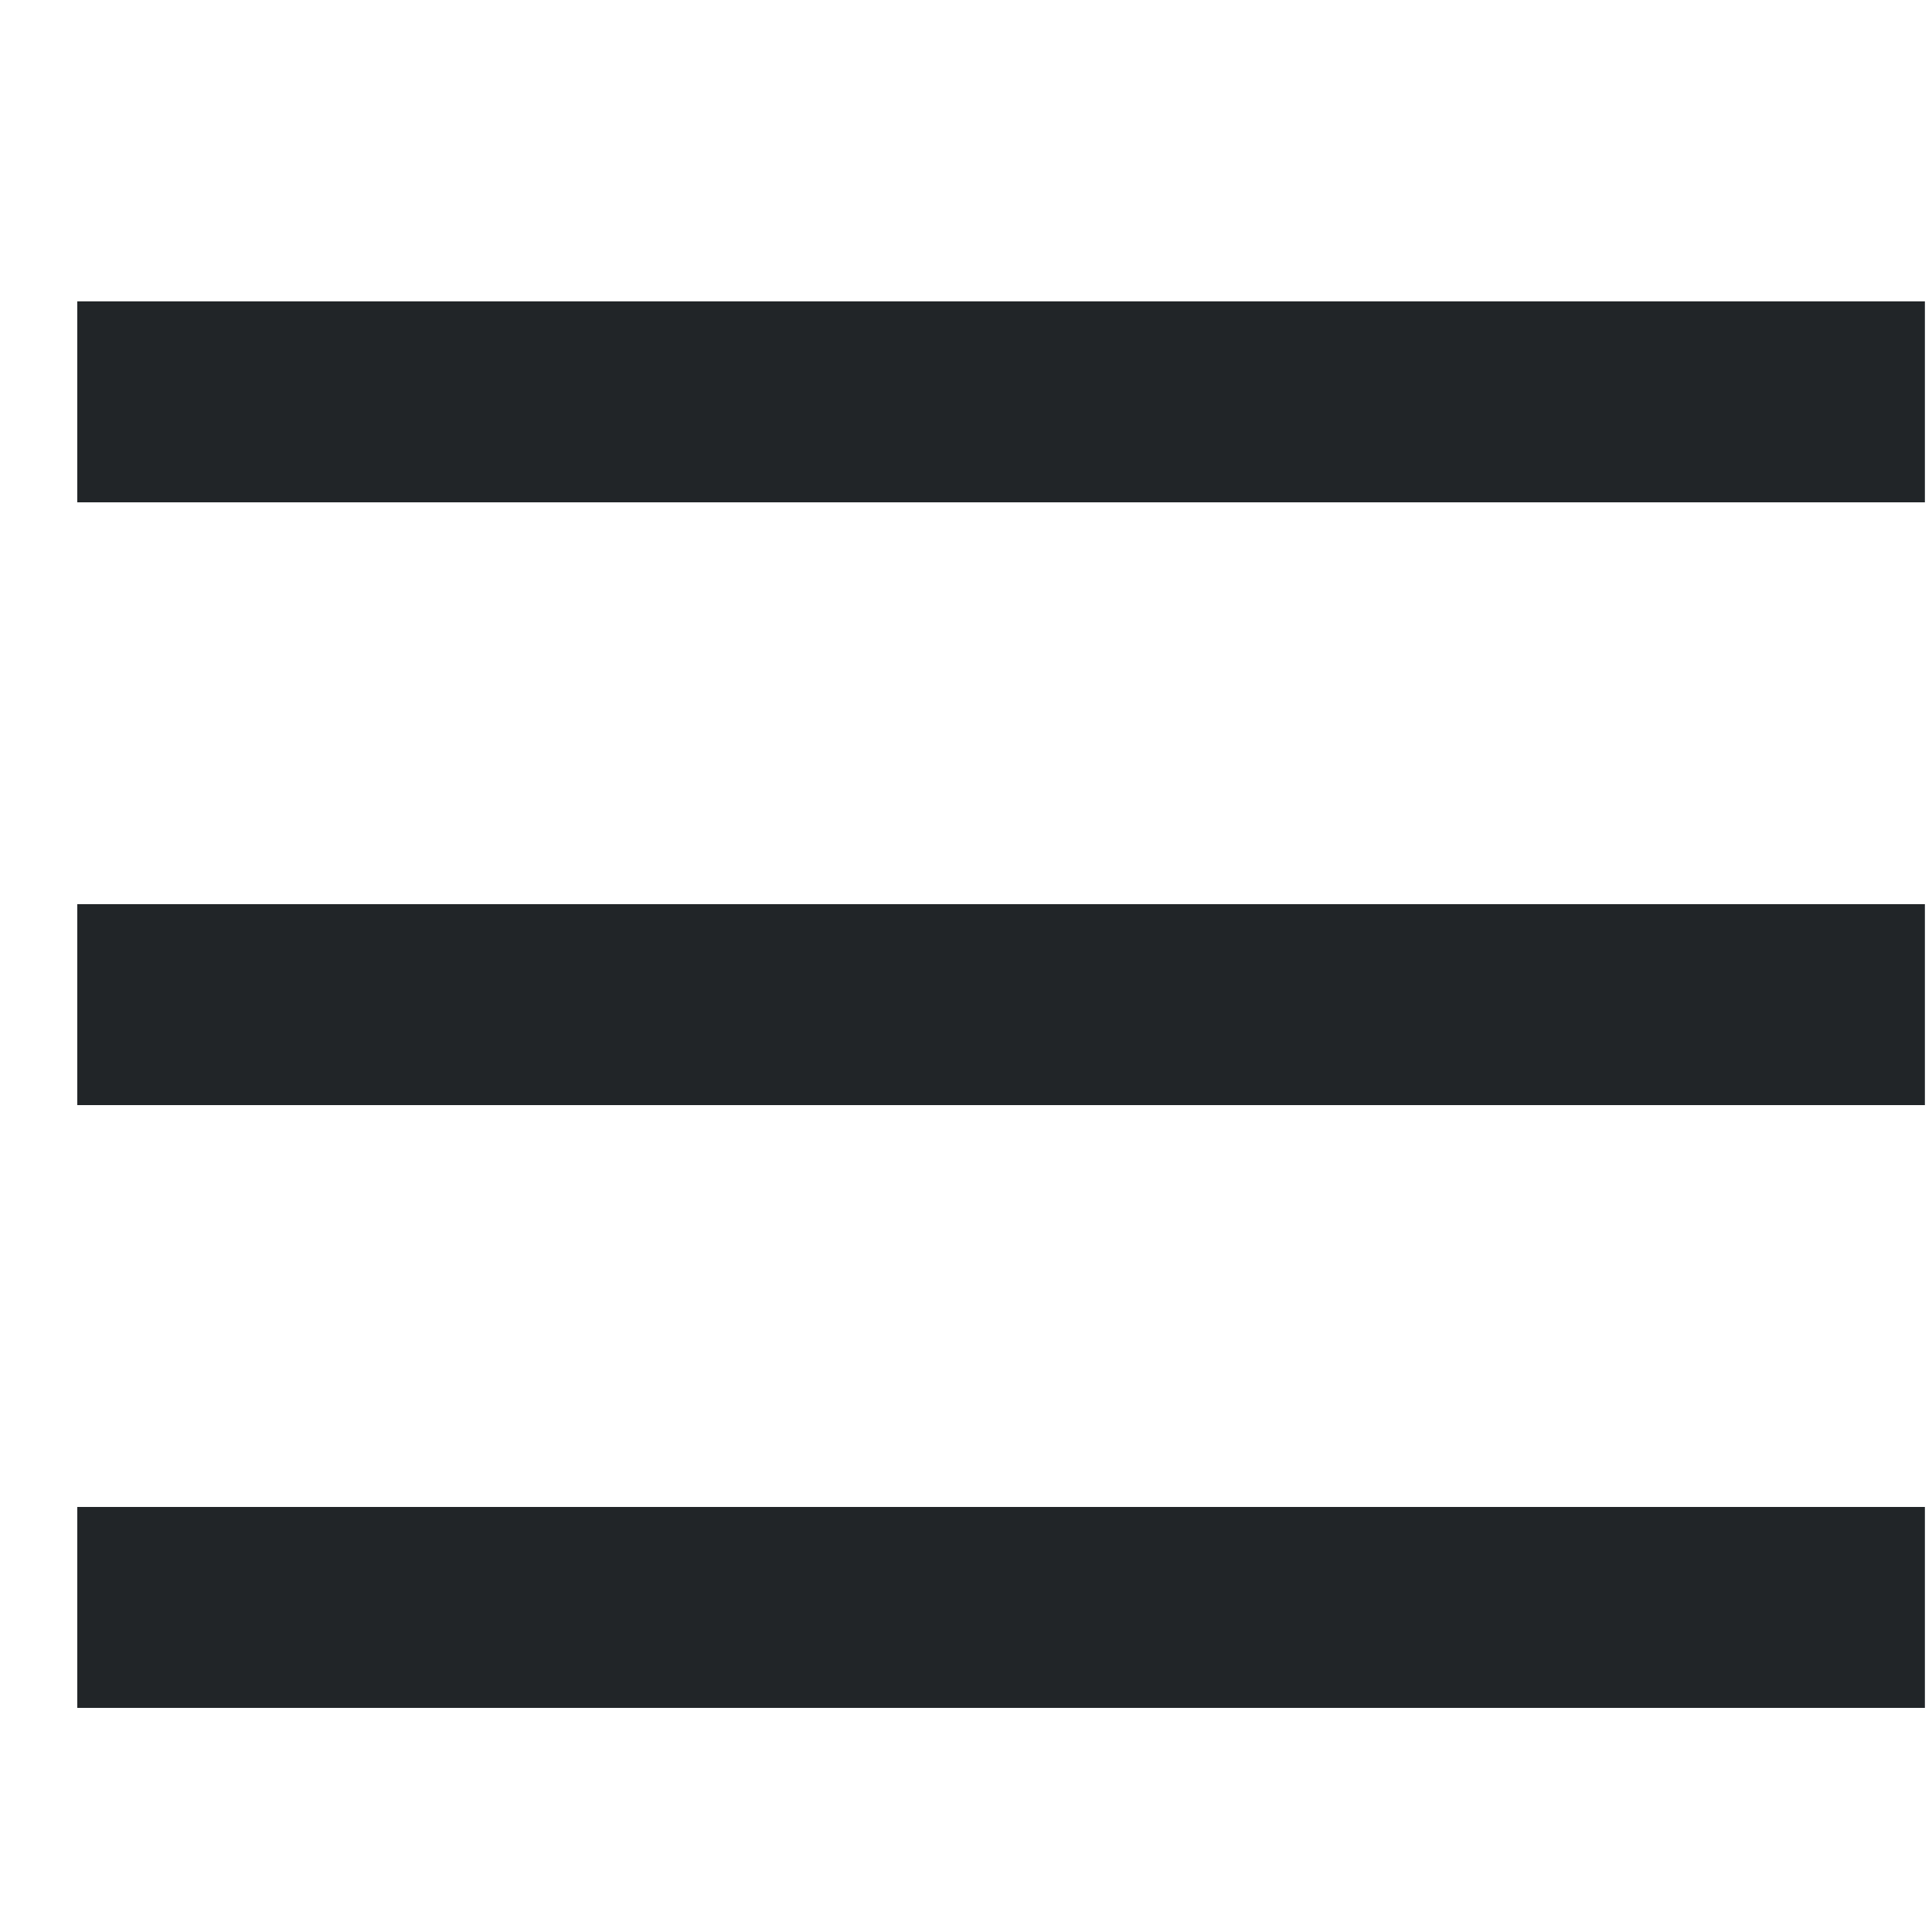
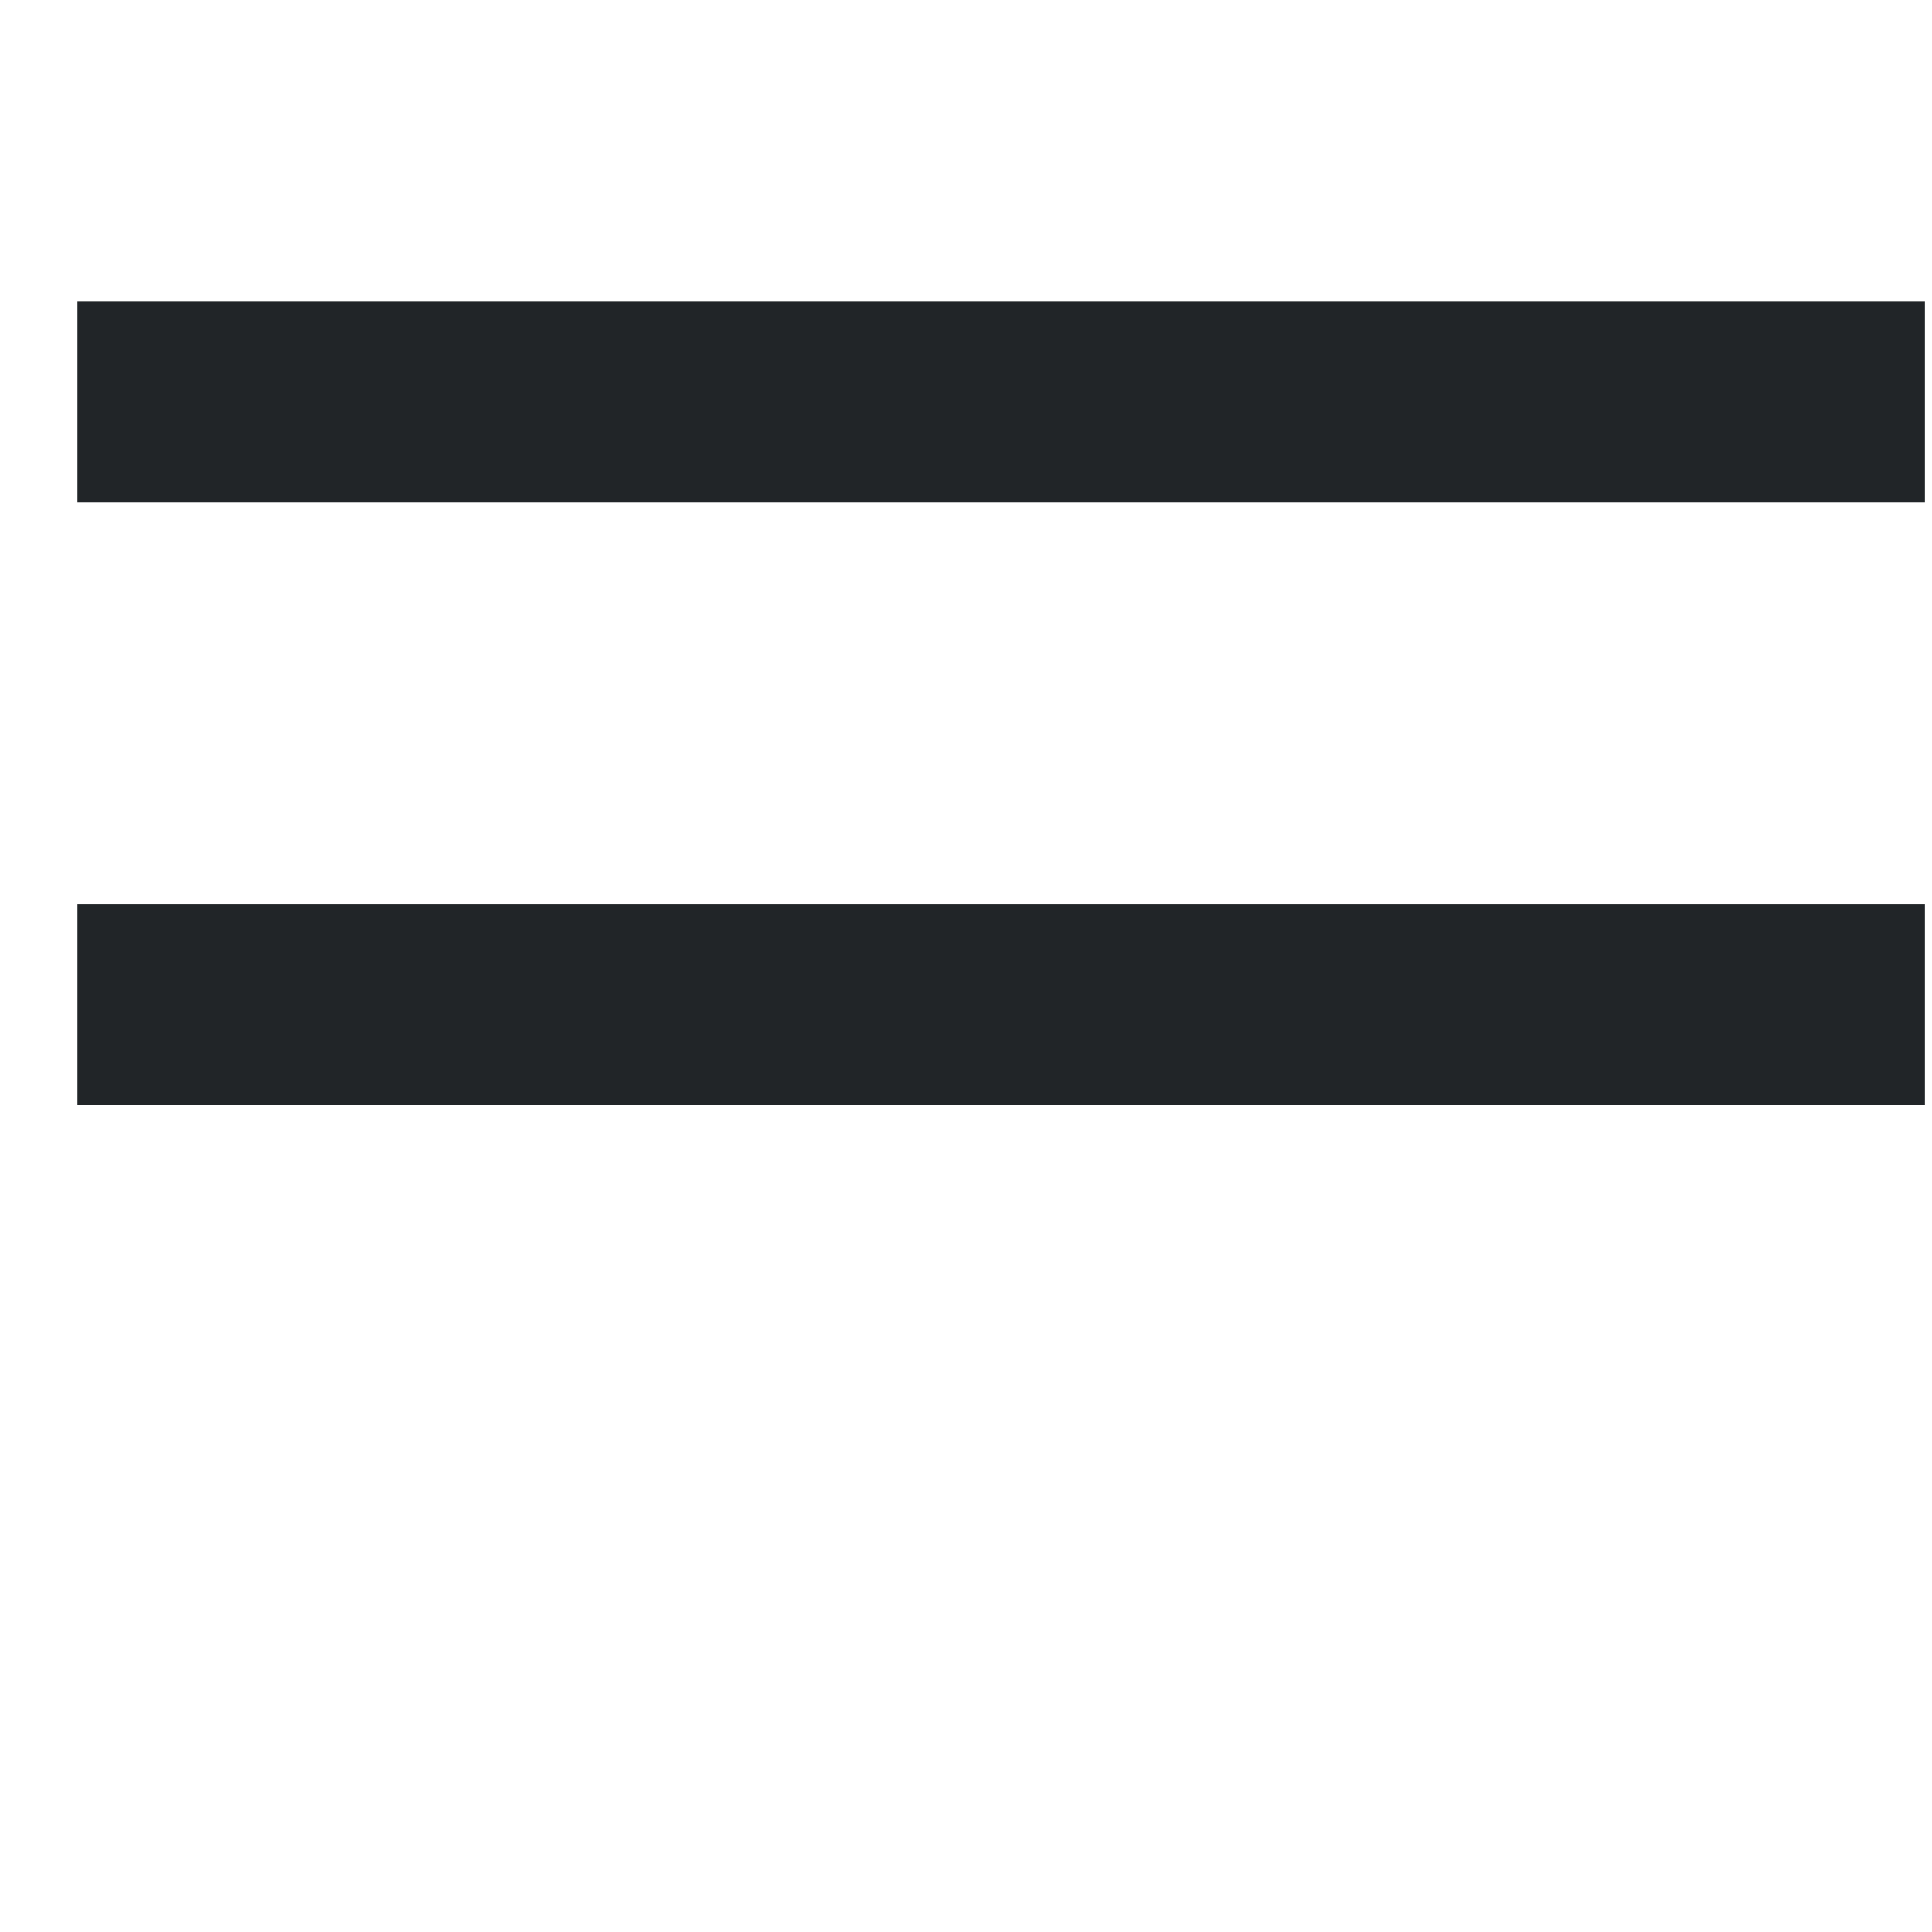
<svg xmlns="http://www.w3.org/2000/svg" fill="none" height="25" viewBox="0 0 25 25" width="25">
  <clipPath id="a">
    <path d="m.908.848h24v24h-24z" />
  </clipPath>
  <g clip-path="url(#a)" clip-rule="evenodd" fill="#212528" fill-rule="evenodd">
    <path d="m27 6.5h-26v-2.6h26z" />
    <path d="m27 14.3h-26v-2.6h26z" />
-     <path d="m27 22.1h-26v-2.6h26z" />
  </g>
</svg>